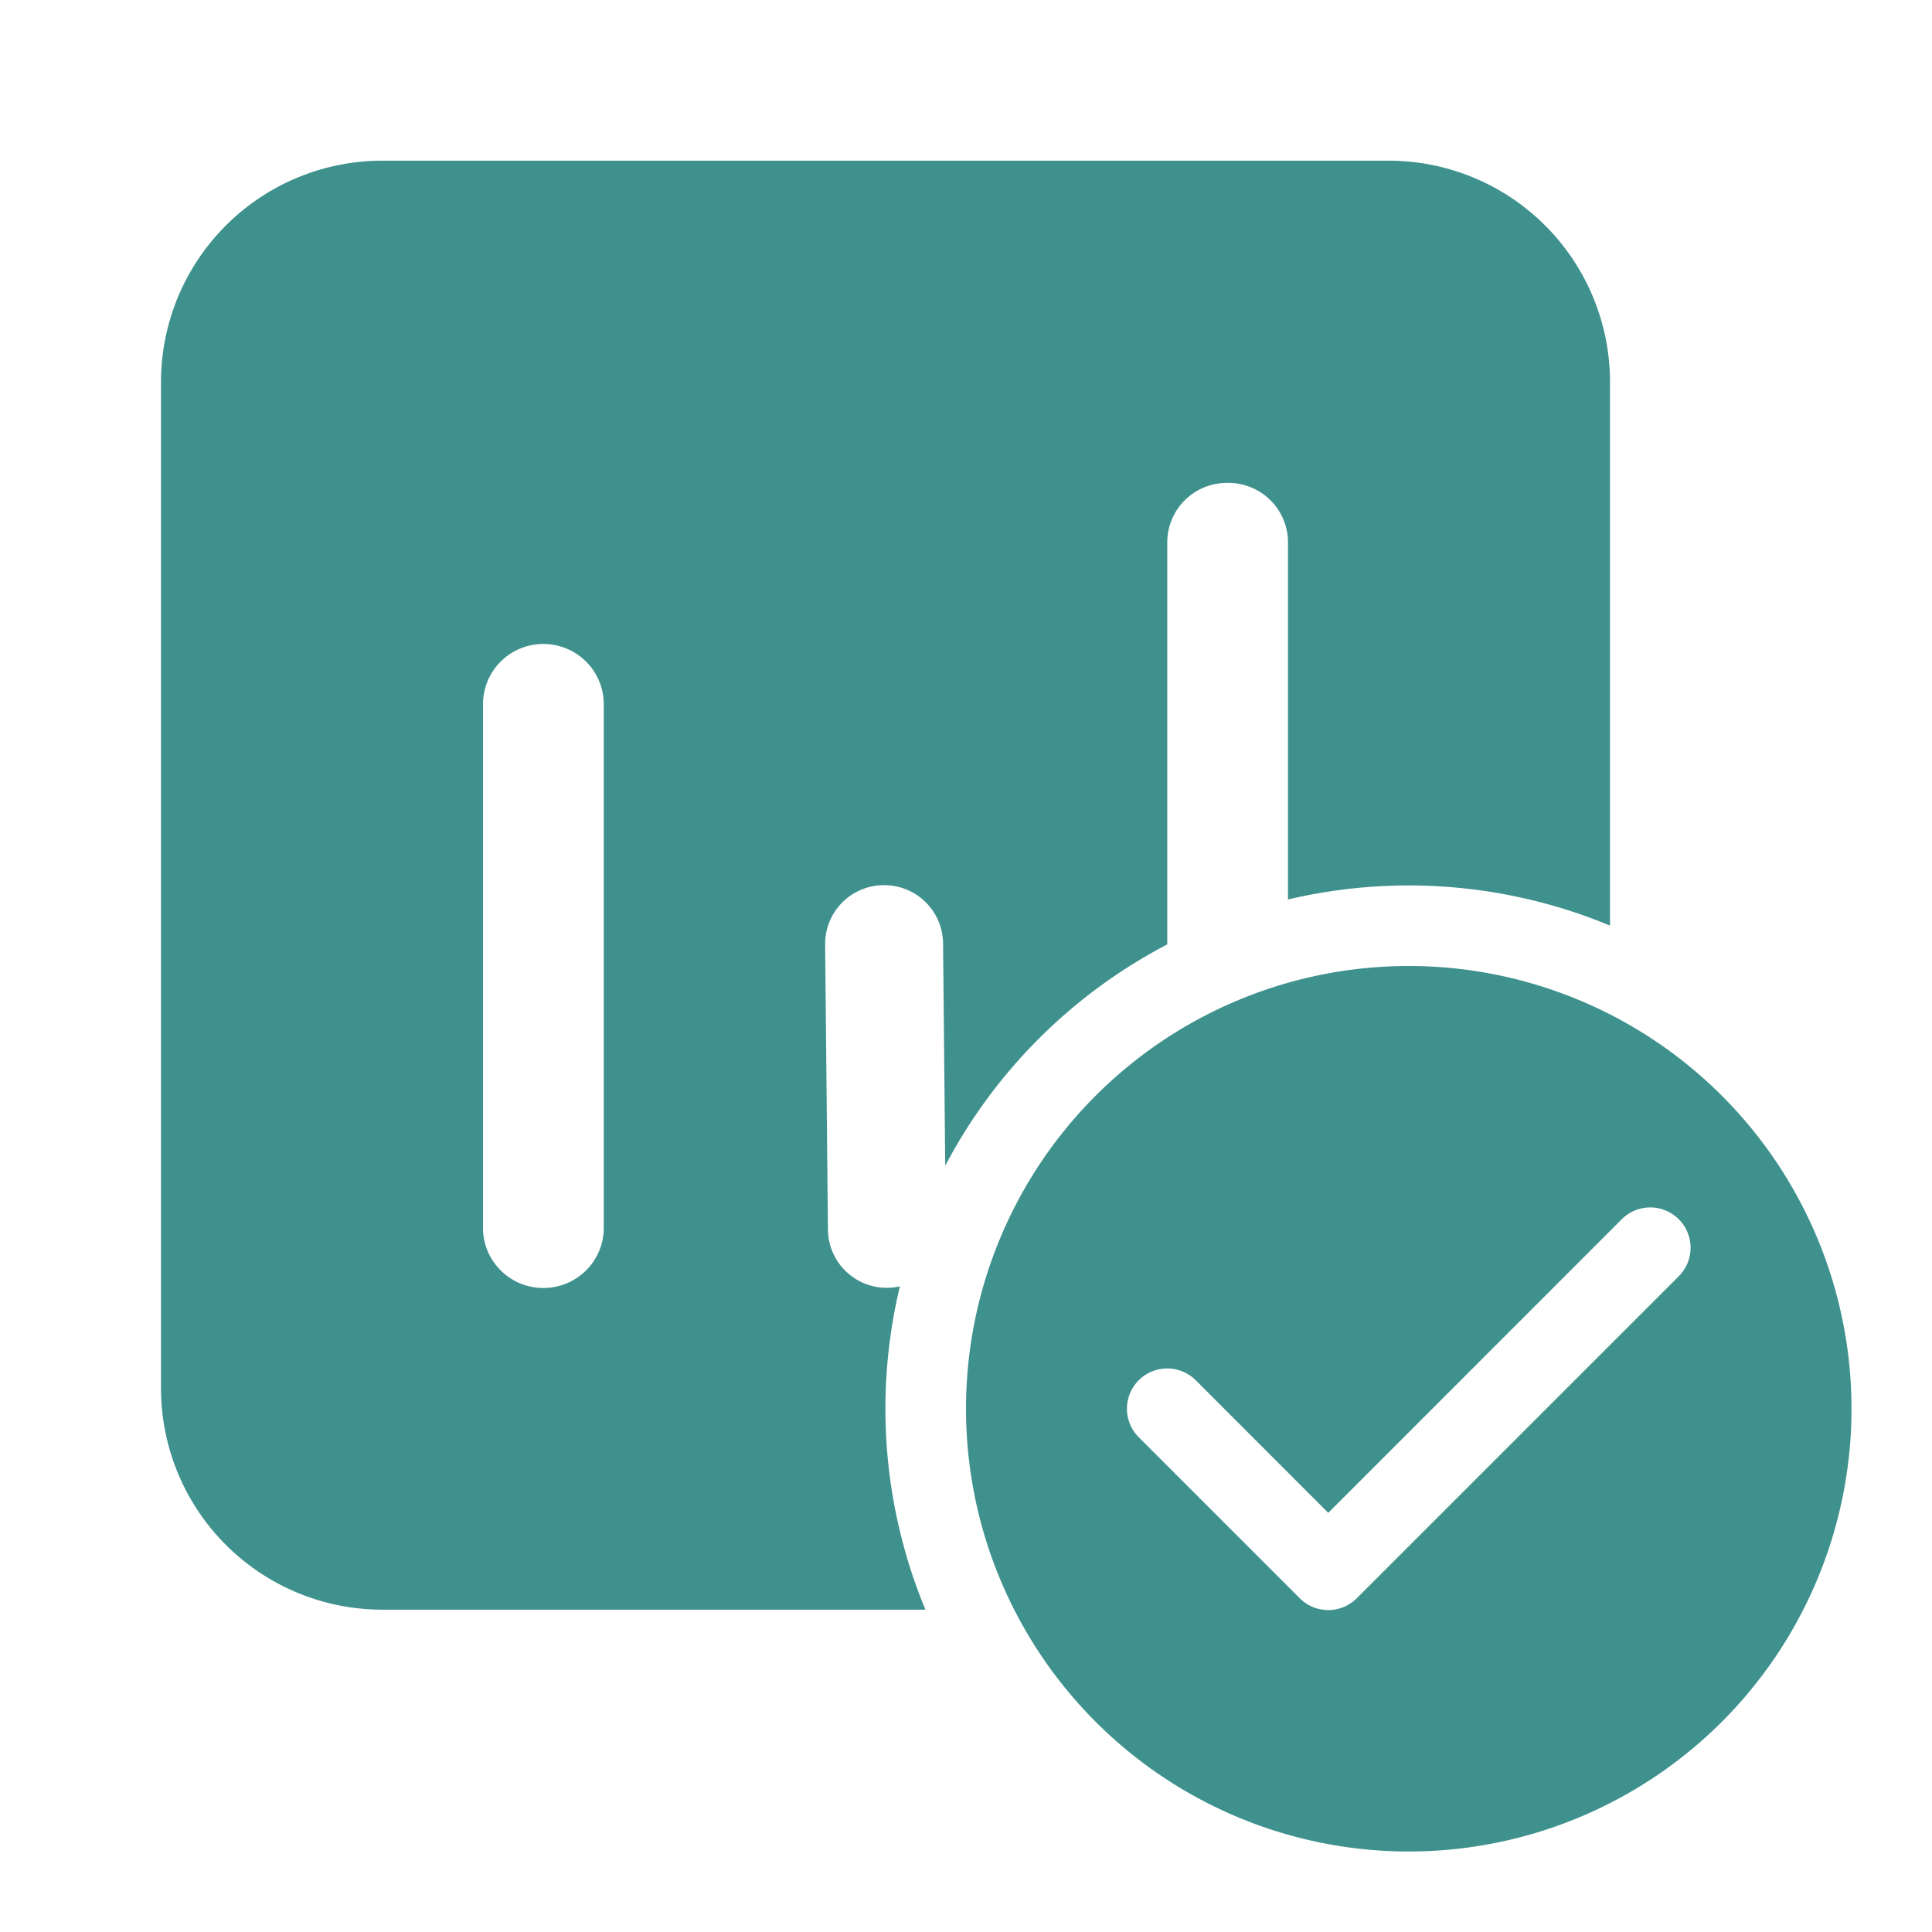
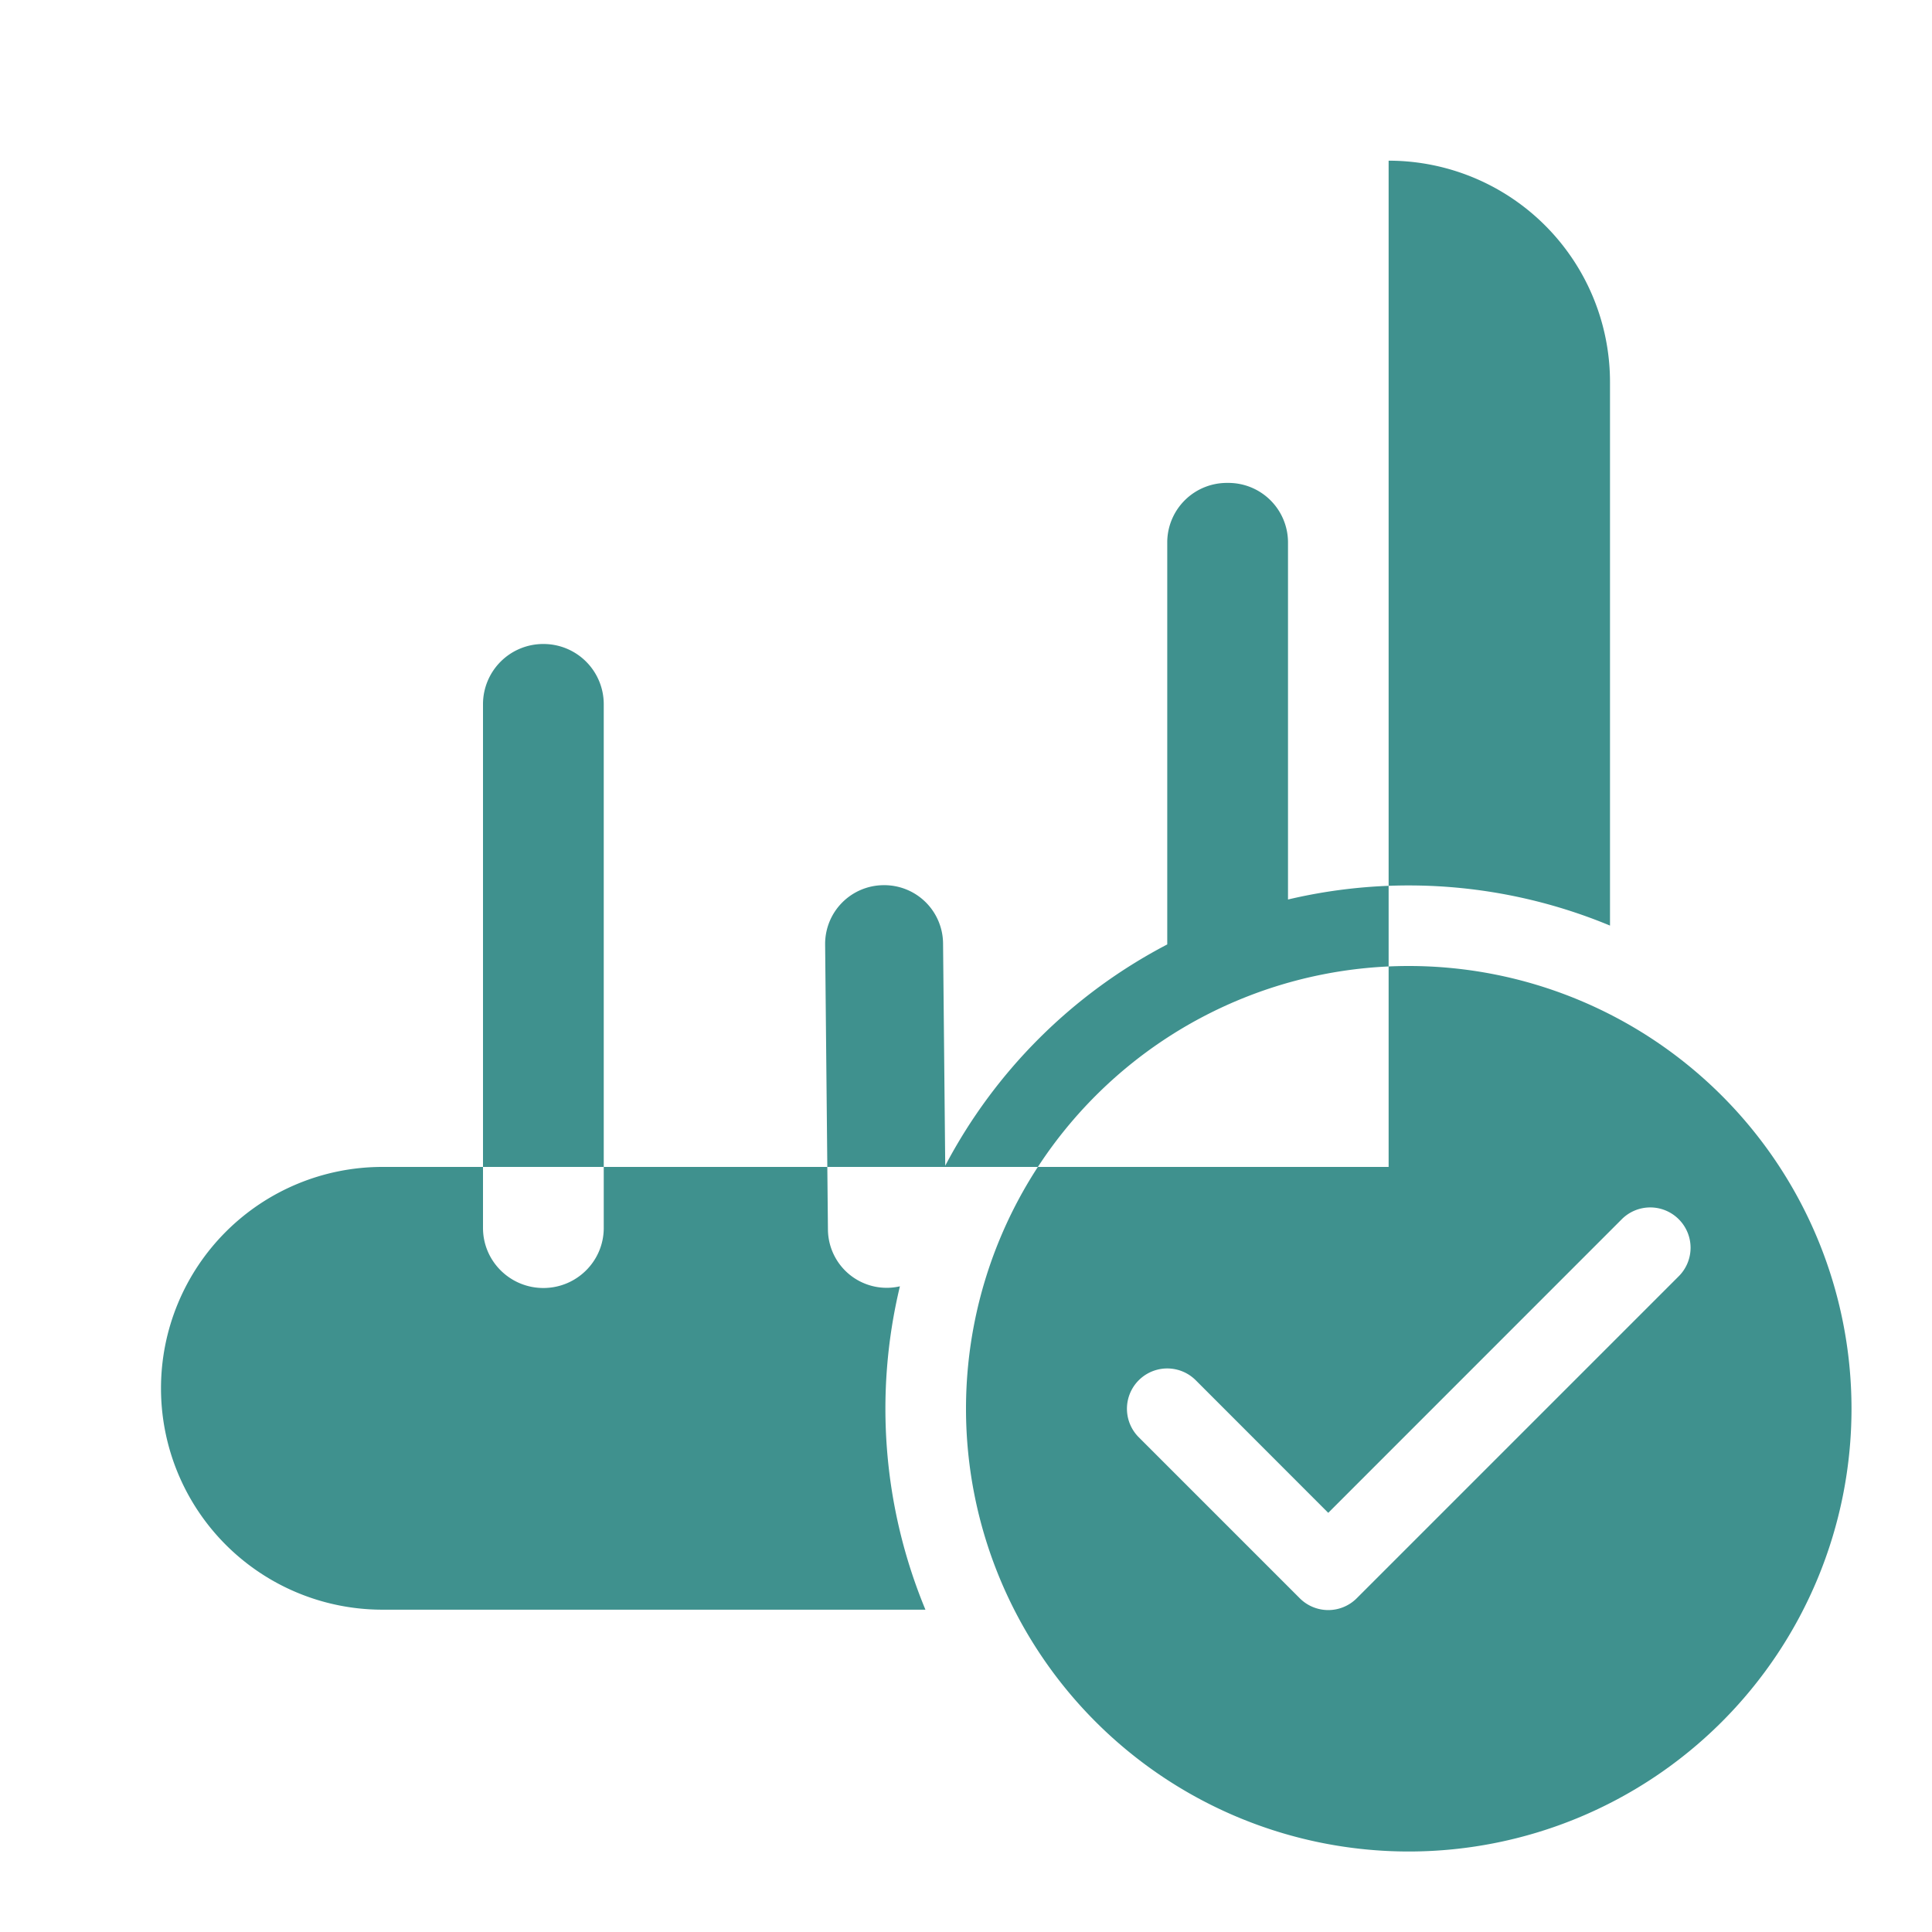
<svg xmlns="http://www.w3.org/2000/svg" width="24" height="24" fill="none">
-   <path d="M17.25 1.996A2.75 2.75 0 0120 4.746v6.752a6.52 6.52 0 00-4-.324V6.729a.74.74 0 00-.75-.73.74.74 0 00-.75.73v5.003a6.529 6.529 0 00-2.758 2.749l-.027-2.766a.73.73 0 00-.74-.719.73.73 0 00-.725.734l.035 3.547a.73.73 0 00.894.702 6.514 6.514 0 00.317 4.017H4.75A2.75 2.75 0 012 17.246v-12.5a2.75 2.75 0 012.75-2.75h12.5zM6.75 8a.748.748 0 00-.75.747v6.507c0 .412.336.746.75.746s.75-.334.75-.746V8.746A.748.748 0 006.75 8zM23 17.5a5.5 5.5 0 11-11 0 5.5 5.5 0 0111 0zm-2.146-2.354a.5.5 0 00-.708 0L16.5 18.793l-1.646-1.647a.5.5 0 00-.708.708l2 2a.5.5 0 00.708 0l4-4a.5.5 0 000-.708z" fill="#3F918E" />
+   <path d="M17.25 1.996A2.75 2.75 0 0120 4.746v6.752a6.52 6.52 0 00-4-.324V6.729a.74.74 0 00-.75-.73.74.74 0 00-.75.73v5.003a6.529 6.529 0 00-2.758 2.749l-.027-2.766a.73.73 0 00-.74-.719.73.73 0 00-.725.734l.035 3.547a.73.73 0 00.894.702 6.514 6.514 0 00.317 4.017H4.75A2.75 2.75 0 012 17.246a2.75 2.75 0 012.75-2.75h12.5zM6.75 8a.748.748 0 00-.75.747v6.507c0 .412.336.746.75.746s.75-.334.75-.746V8.746A.748.748 0 006.75 8zM23 17.5a5.5 5.5 0 11-11 0 5.5 5.5 0 0111 0zm-2.146-2.354a.5.5 0 00-.708 0L16.5 18.793l-1.646-1.647a.5.5 0 00-.708.708l2 2a.5.5 0 00.708 0l4-4a.5.5 0 000-.708z" fill="#3F918E" />
</svg>